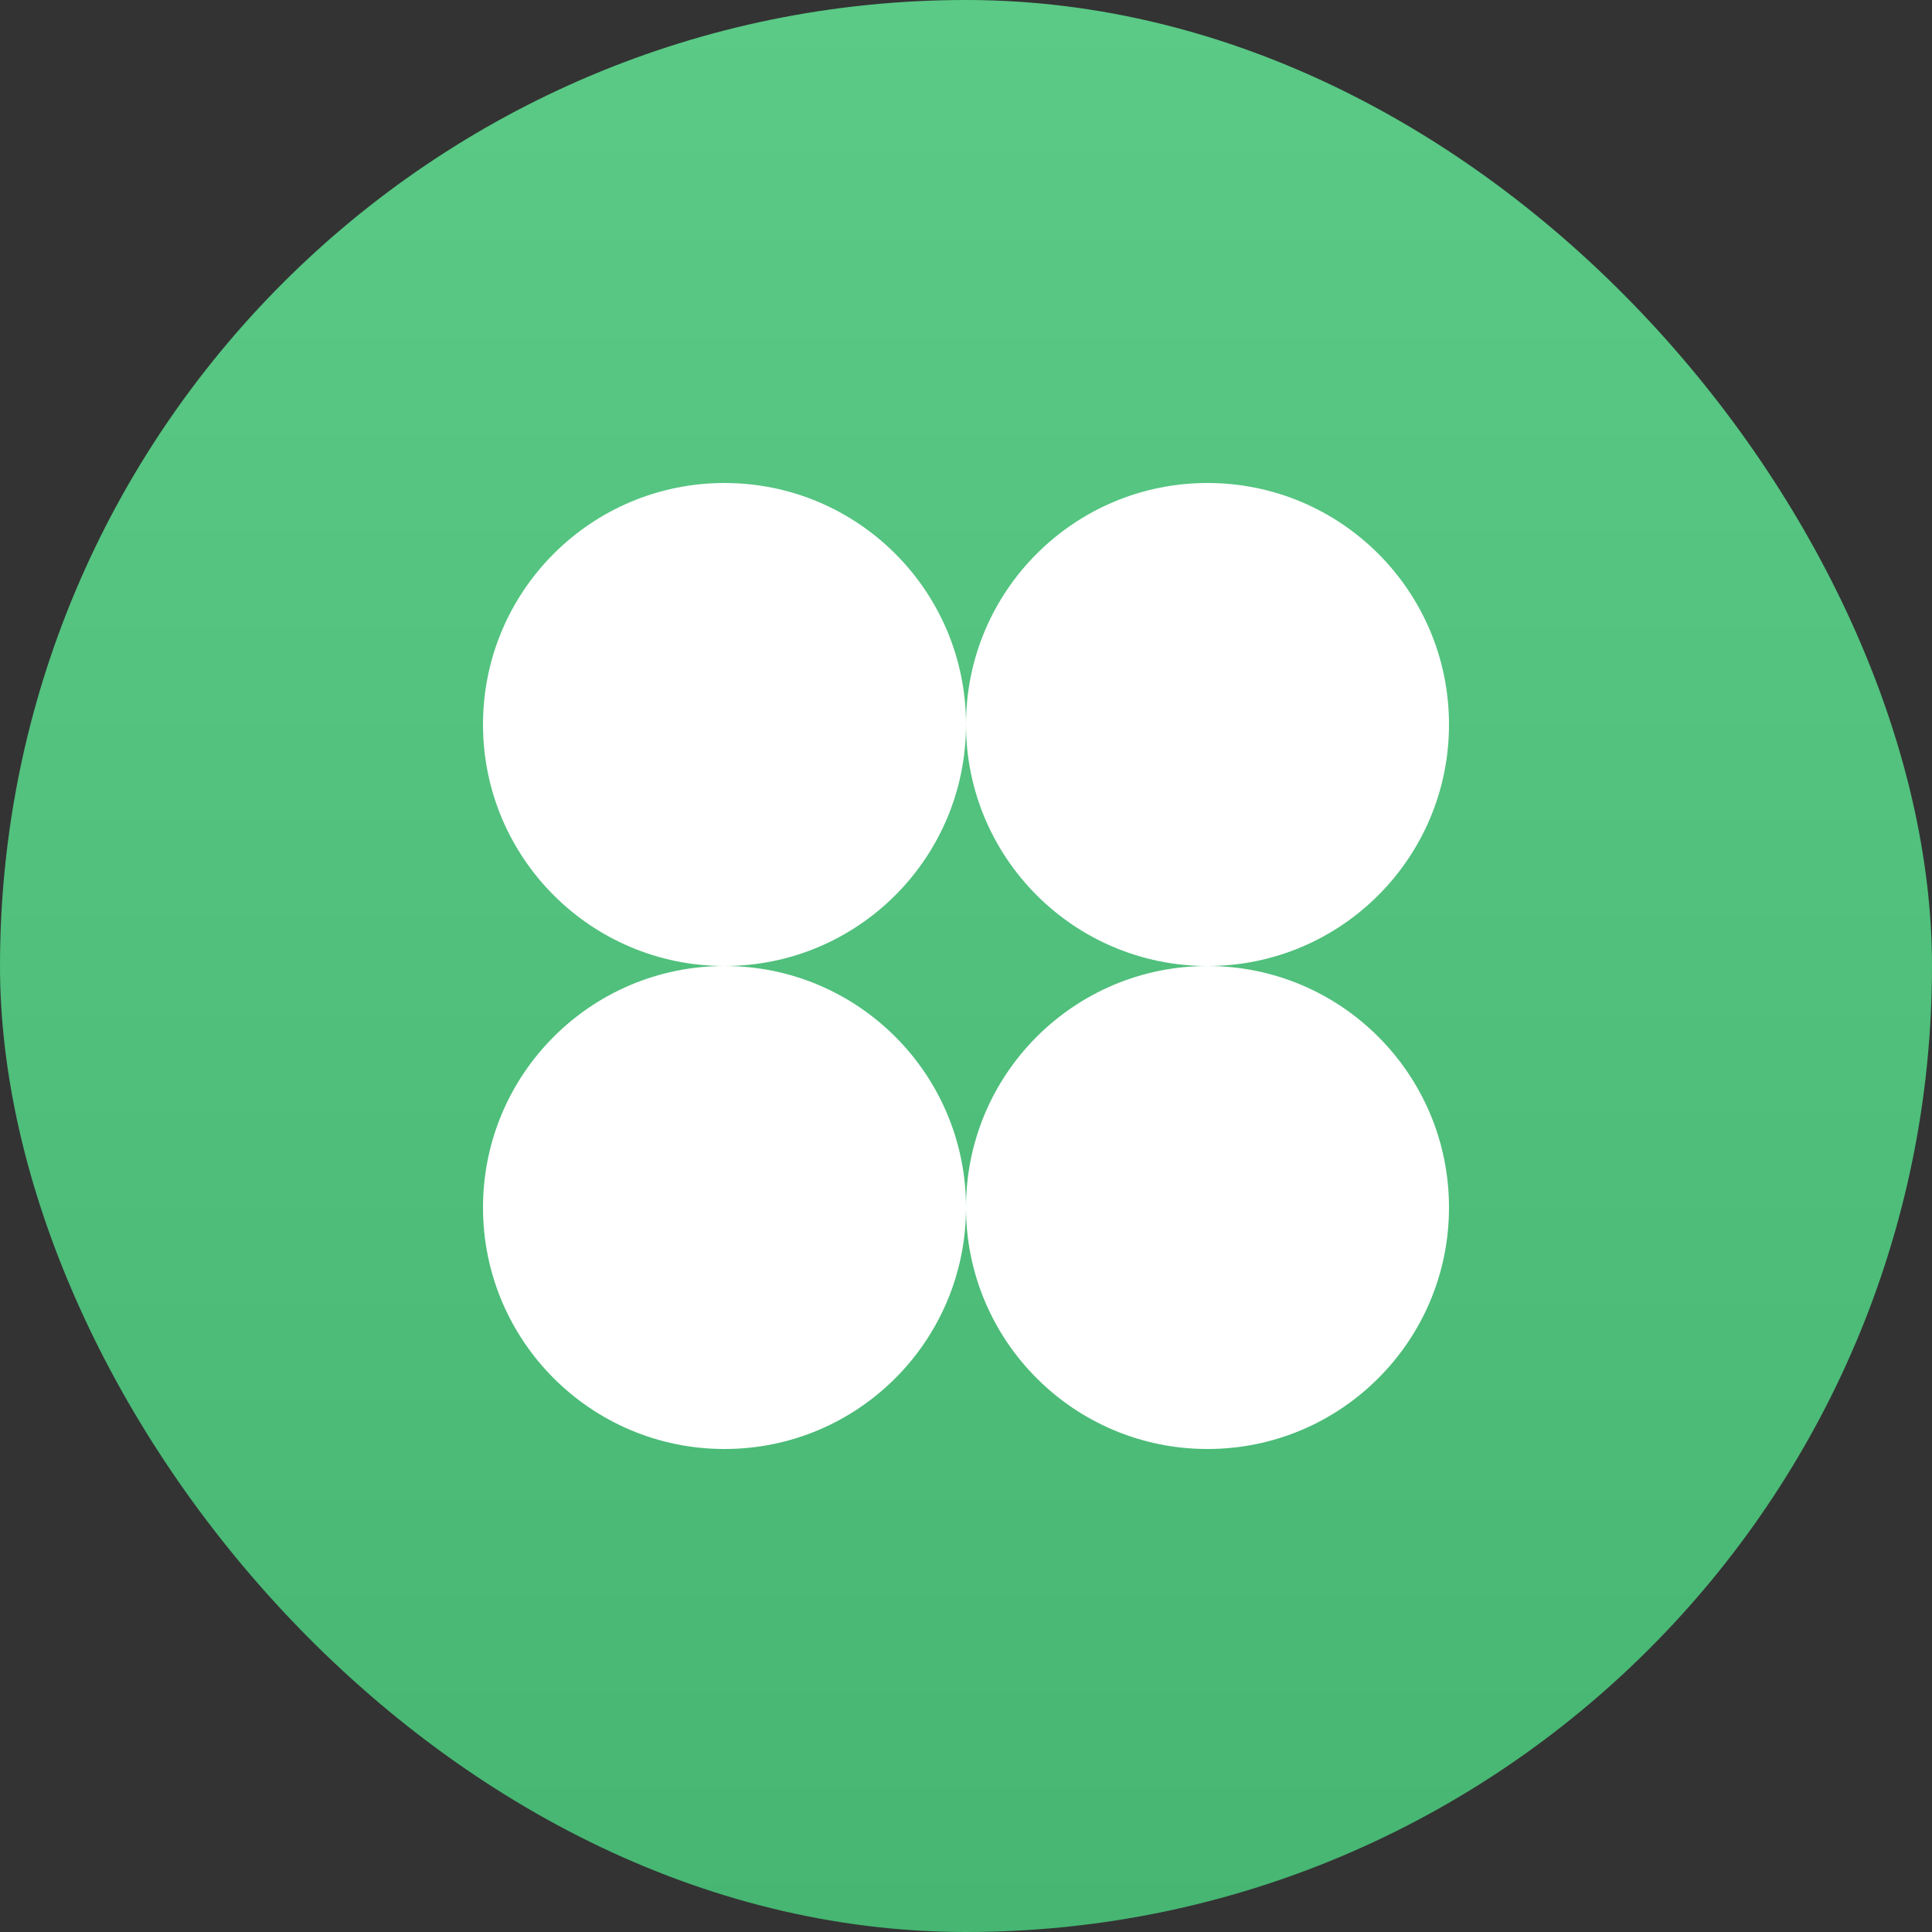
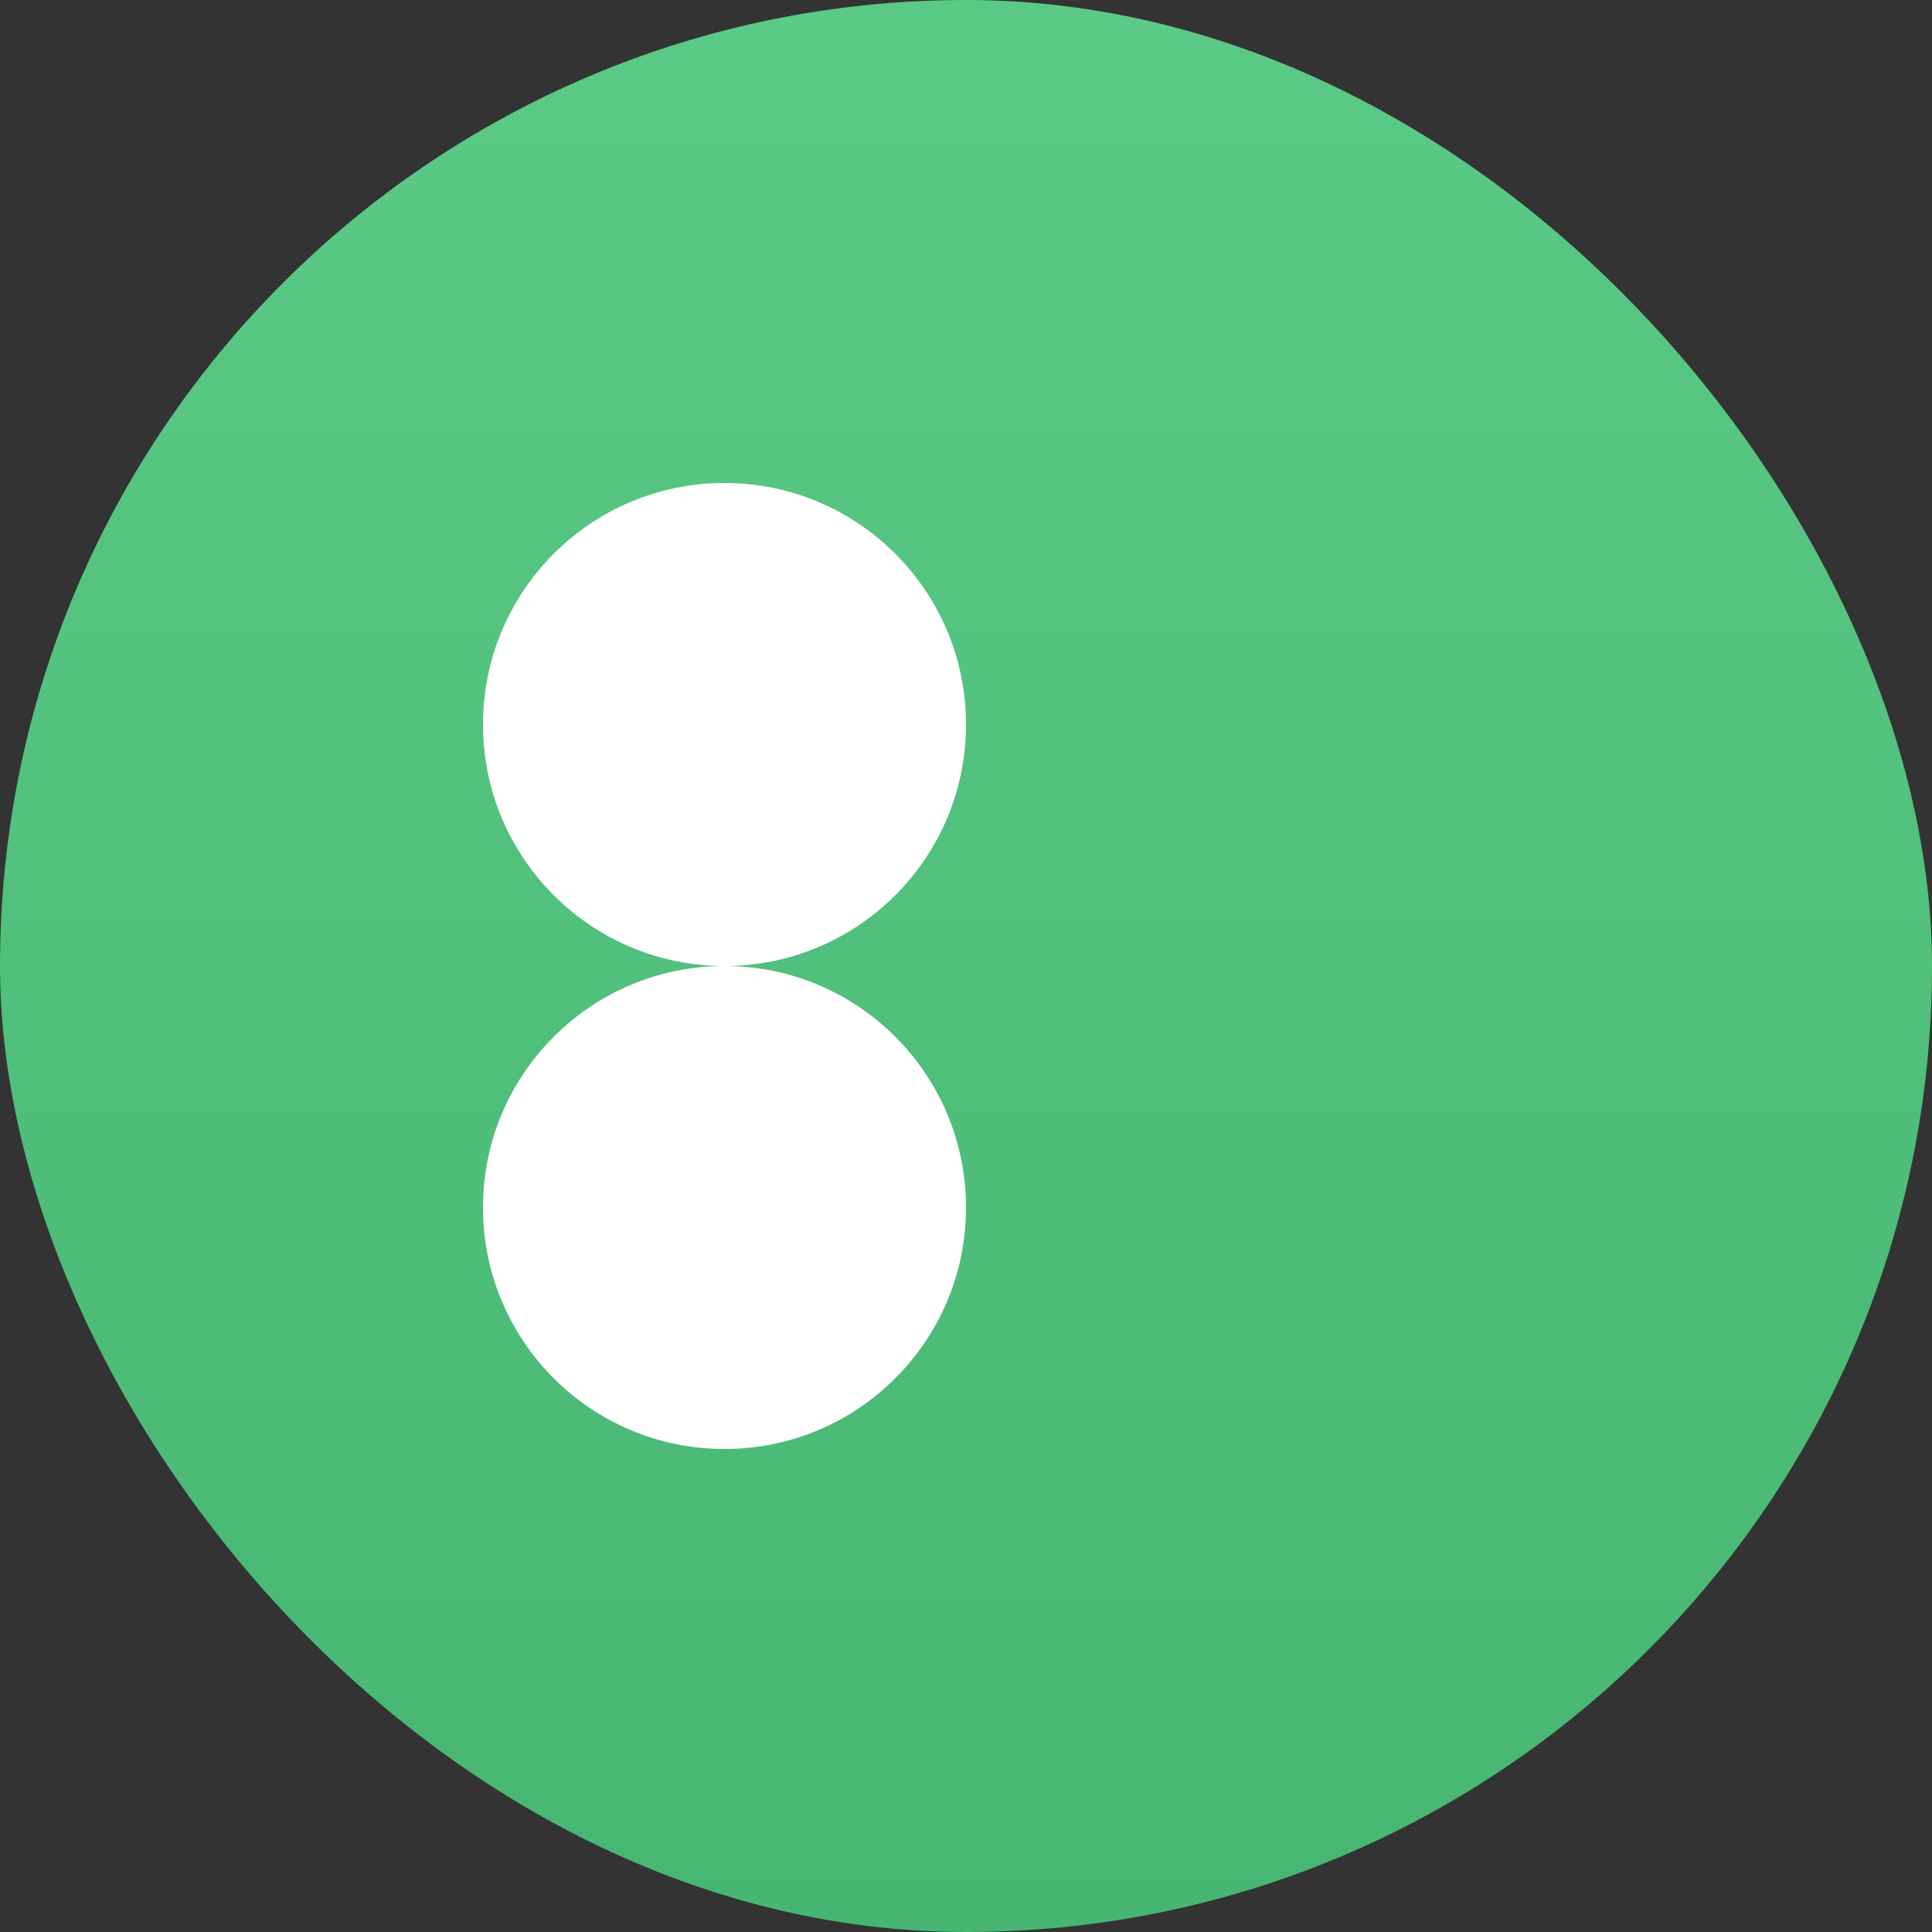
<svg xmlns="http://www.w3.org/2000/svg" width="128" height="128" viewBox="0 0 128 128" fill="none">
  <rect x="0" y="0" width="128" height="128" fill="#333333" stroke="none" />
  <rect width="128" height="128" rx="64" fill="url(#paint0_linear_466_5137)" />
  <path d="M64 48C64 39.163 56.837 32 48 32C39.163 32 32 39.163 32 48C32 56.837 39.163 64 48 64C56.837 64 64 56.837 64 48Z" fill="white" />
  <path d="M64 80C64 71.163 56.837 64 48 64C39.163 64 32 71.163 32 80C32 88.837 39.163 96 48 96C56.837 96 64 88.837 64 80Z" fill="white" />
-   <path d="M96 48C96 39.163 88.837 32 80 32C71.163 32 64 39.163 64 48C64 56.837 71.163 64 80 64C88.837 64 96 56.837 96 48Z" fill="white" />
-   <path d="M96 80C96 71.163 88.837 64 80 64C71.163 64 64 71.163 64 80C64 88.837 71.163 96 80 96C88.837 96 96 88.837 96 80Z" fill="white" />
  <defs>
    <linearGradient id="paint0_linear_466_5137" x1="64" y1="0" x2="64" y2="128" gradientUnits="userSpaceOnUse">
      <stop stop-color="#5ACA86" />
      <stop offset="1" stop-color="#46B672" />
    </linearGradient>
  </defs>
</svg>